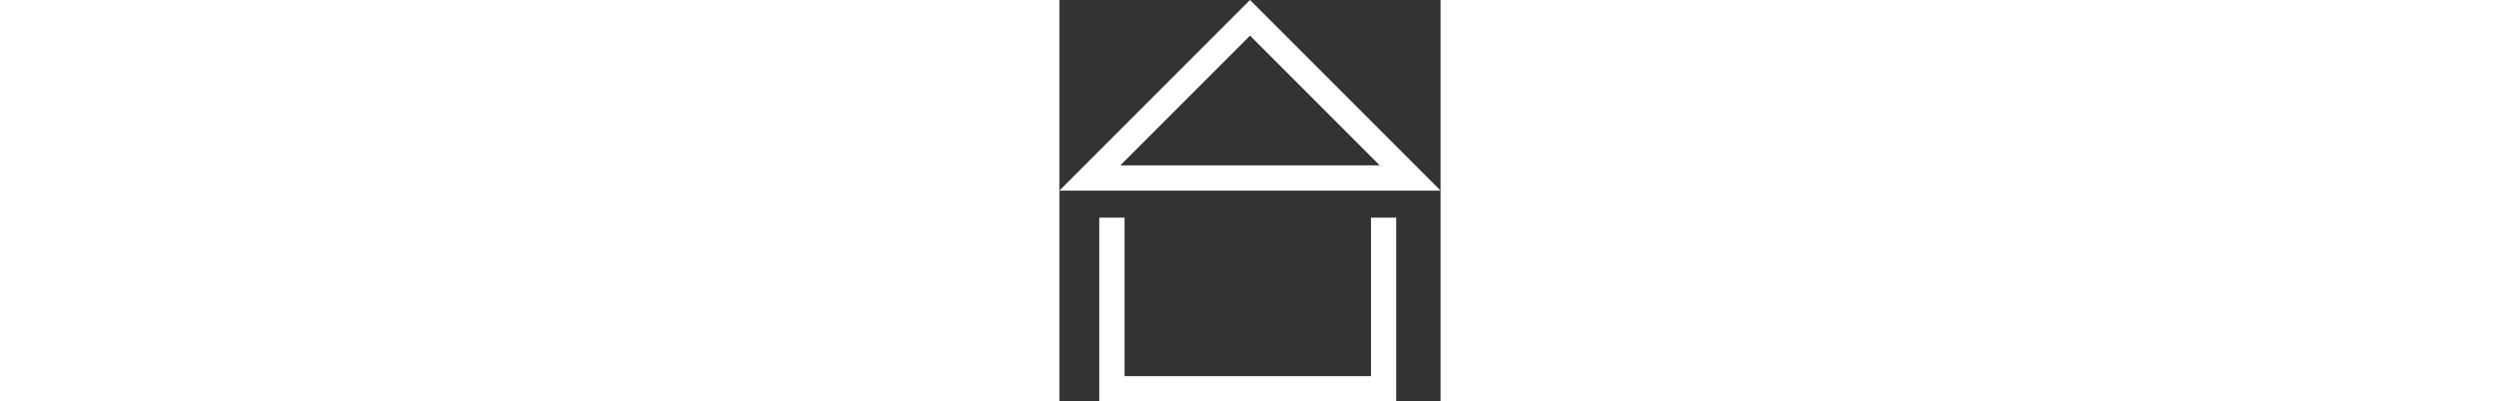
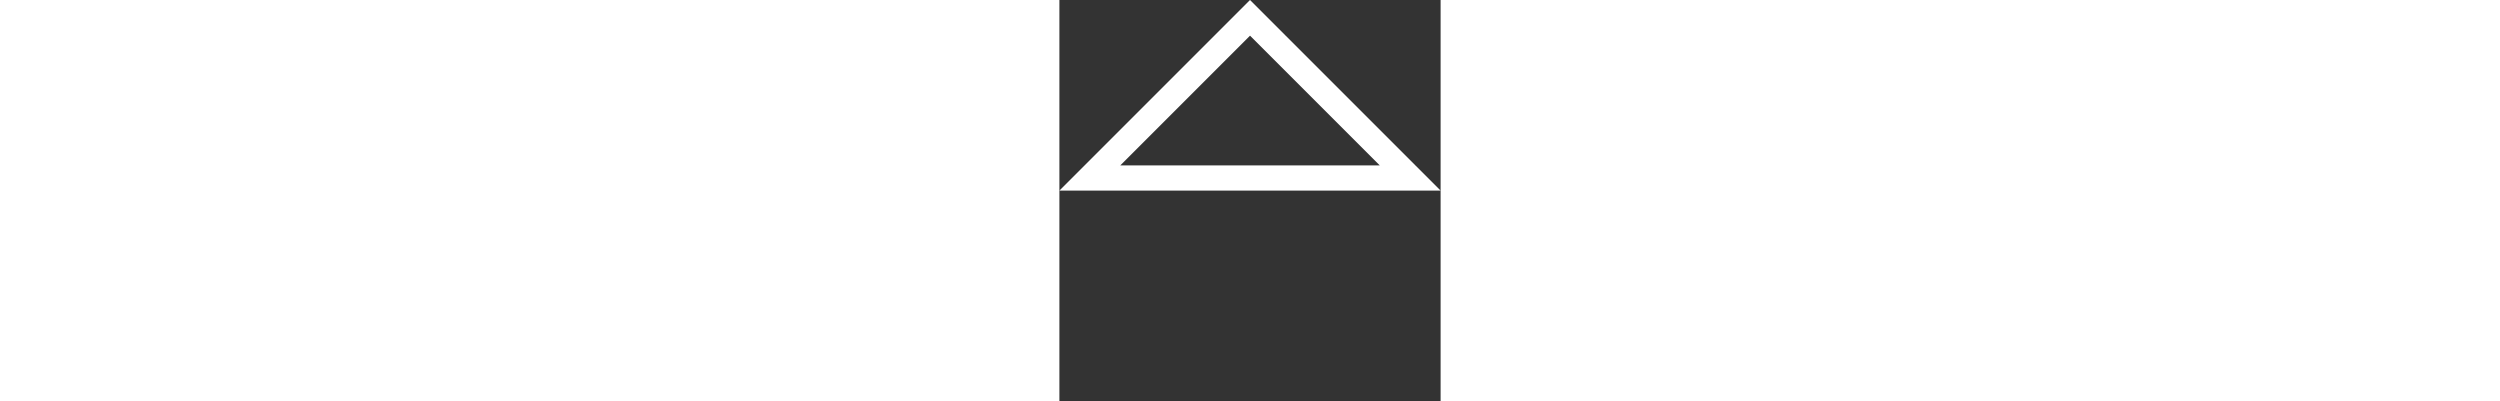
<svg xmlns="http://www.w3.org/2000/svg" id="a" viewBox="0 0 373.72 393.49" height="60">
  <rect x="0" y="0" width="373.72" height="393.49" fill="#333333" stroke="none" />
  <g id="b">
    <g id="c">
      <g id="d">
        <path id="e" d="M186.89,34.97l127.17,127.18H59.69l127.18-127.18M186.86,0L0,186.86h373.72L186.86,0Z" fill="#fff" stroke-width="0" />
      </g>
      <g id="f">
-         <path id="g" d="M330.21,393.49H39.1v-180.16h24.72v155.43h241.65v-155.43h24.72v180.16Z" fill="#fff" stroke-width="0" />
-       </g>
+         </g>
    </g>
  </g>
</svg>